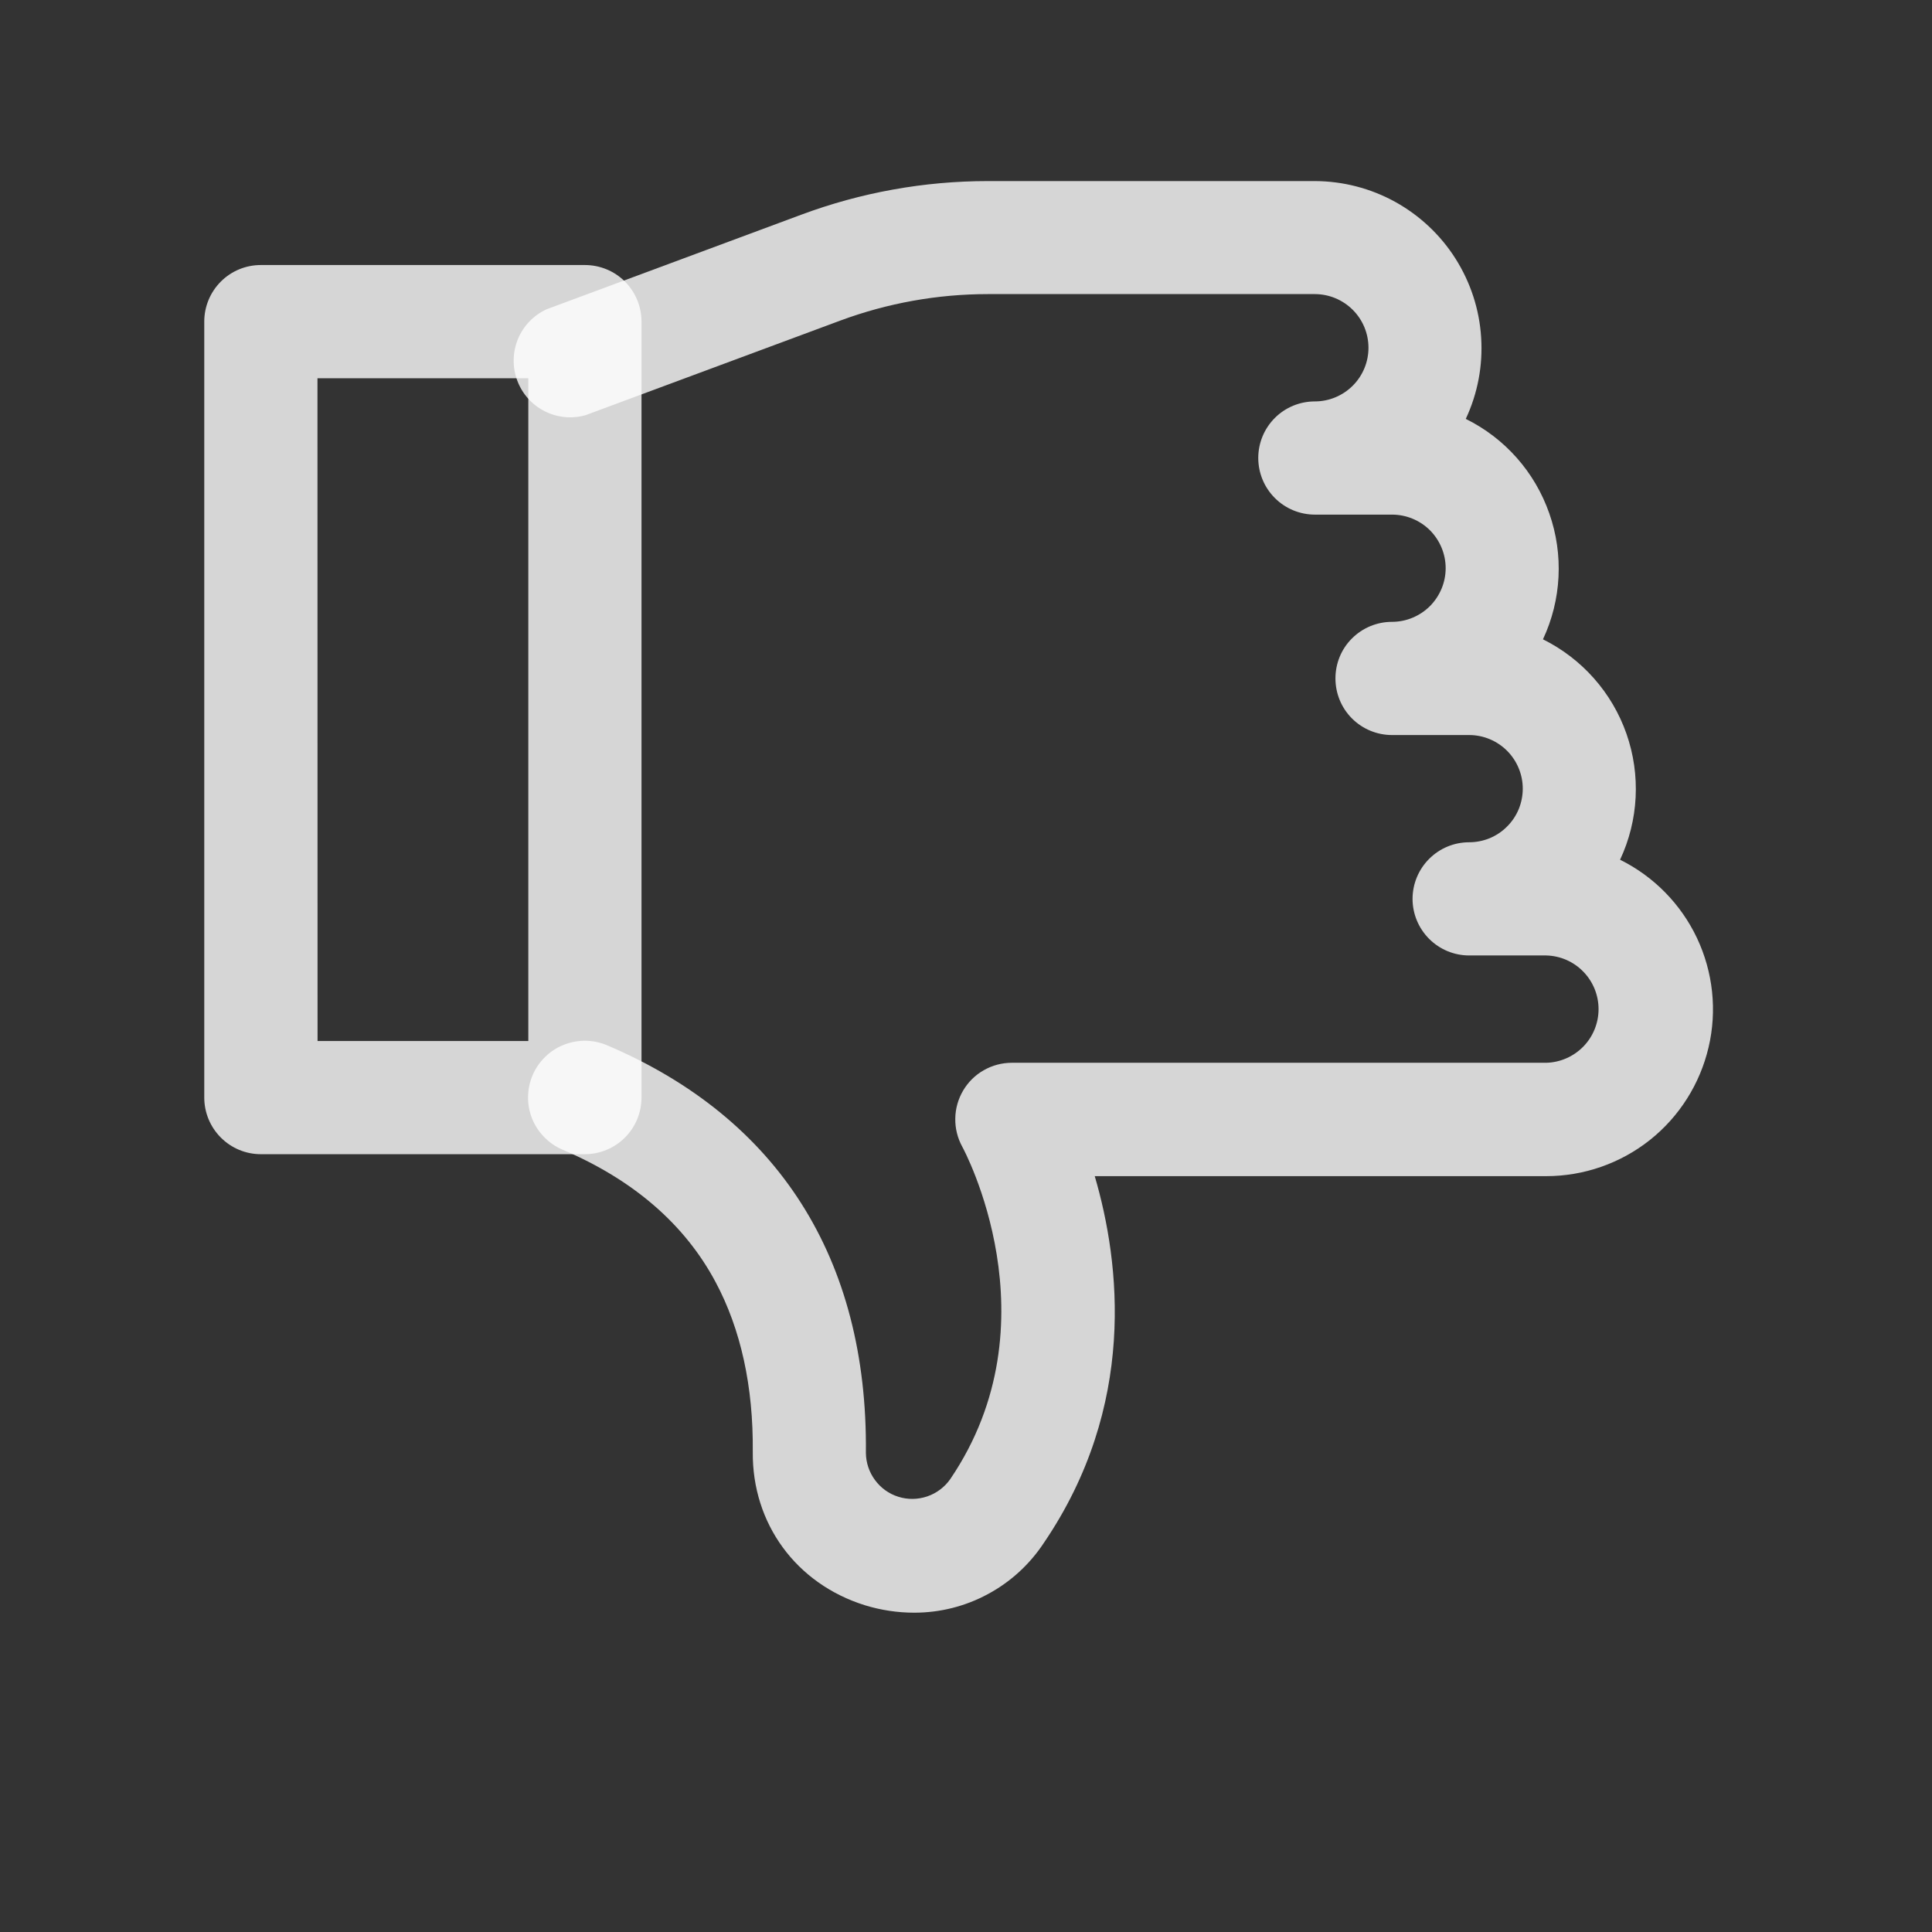
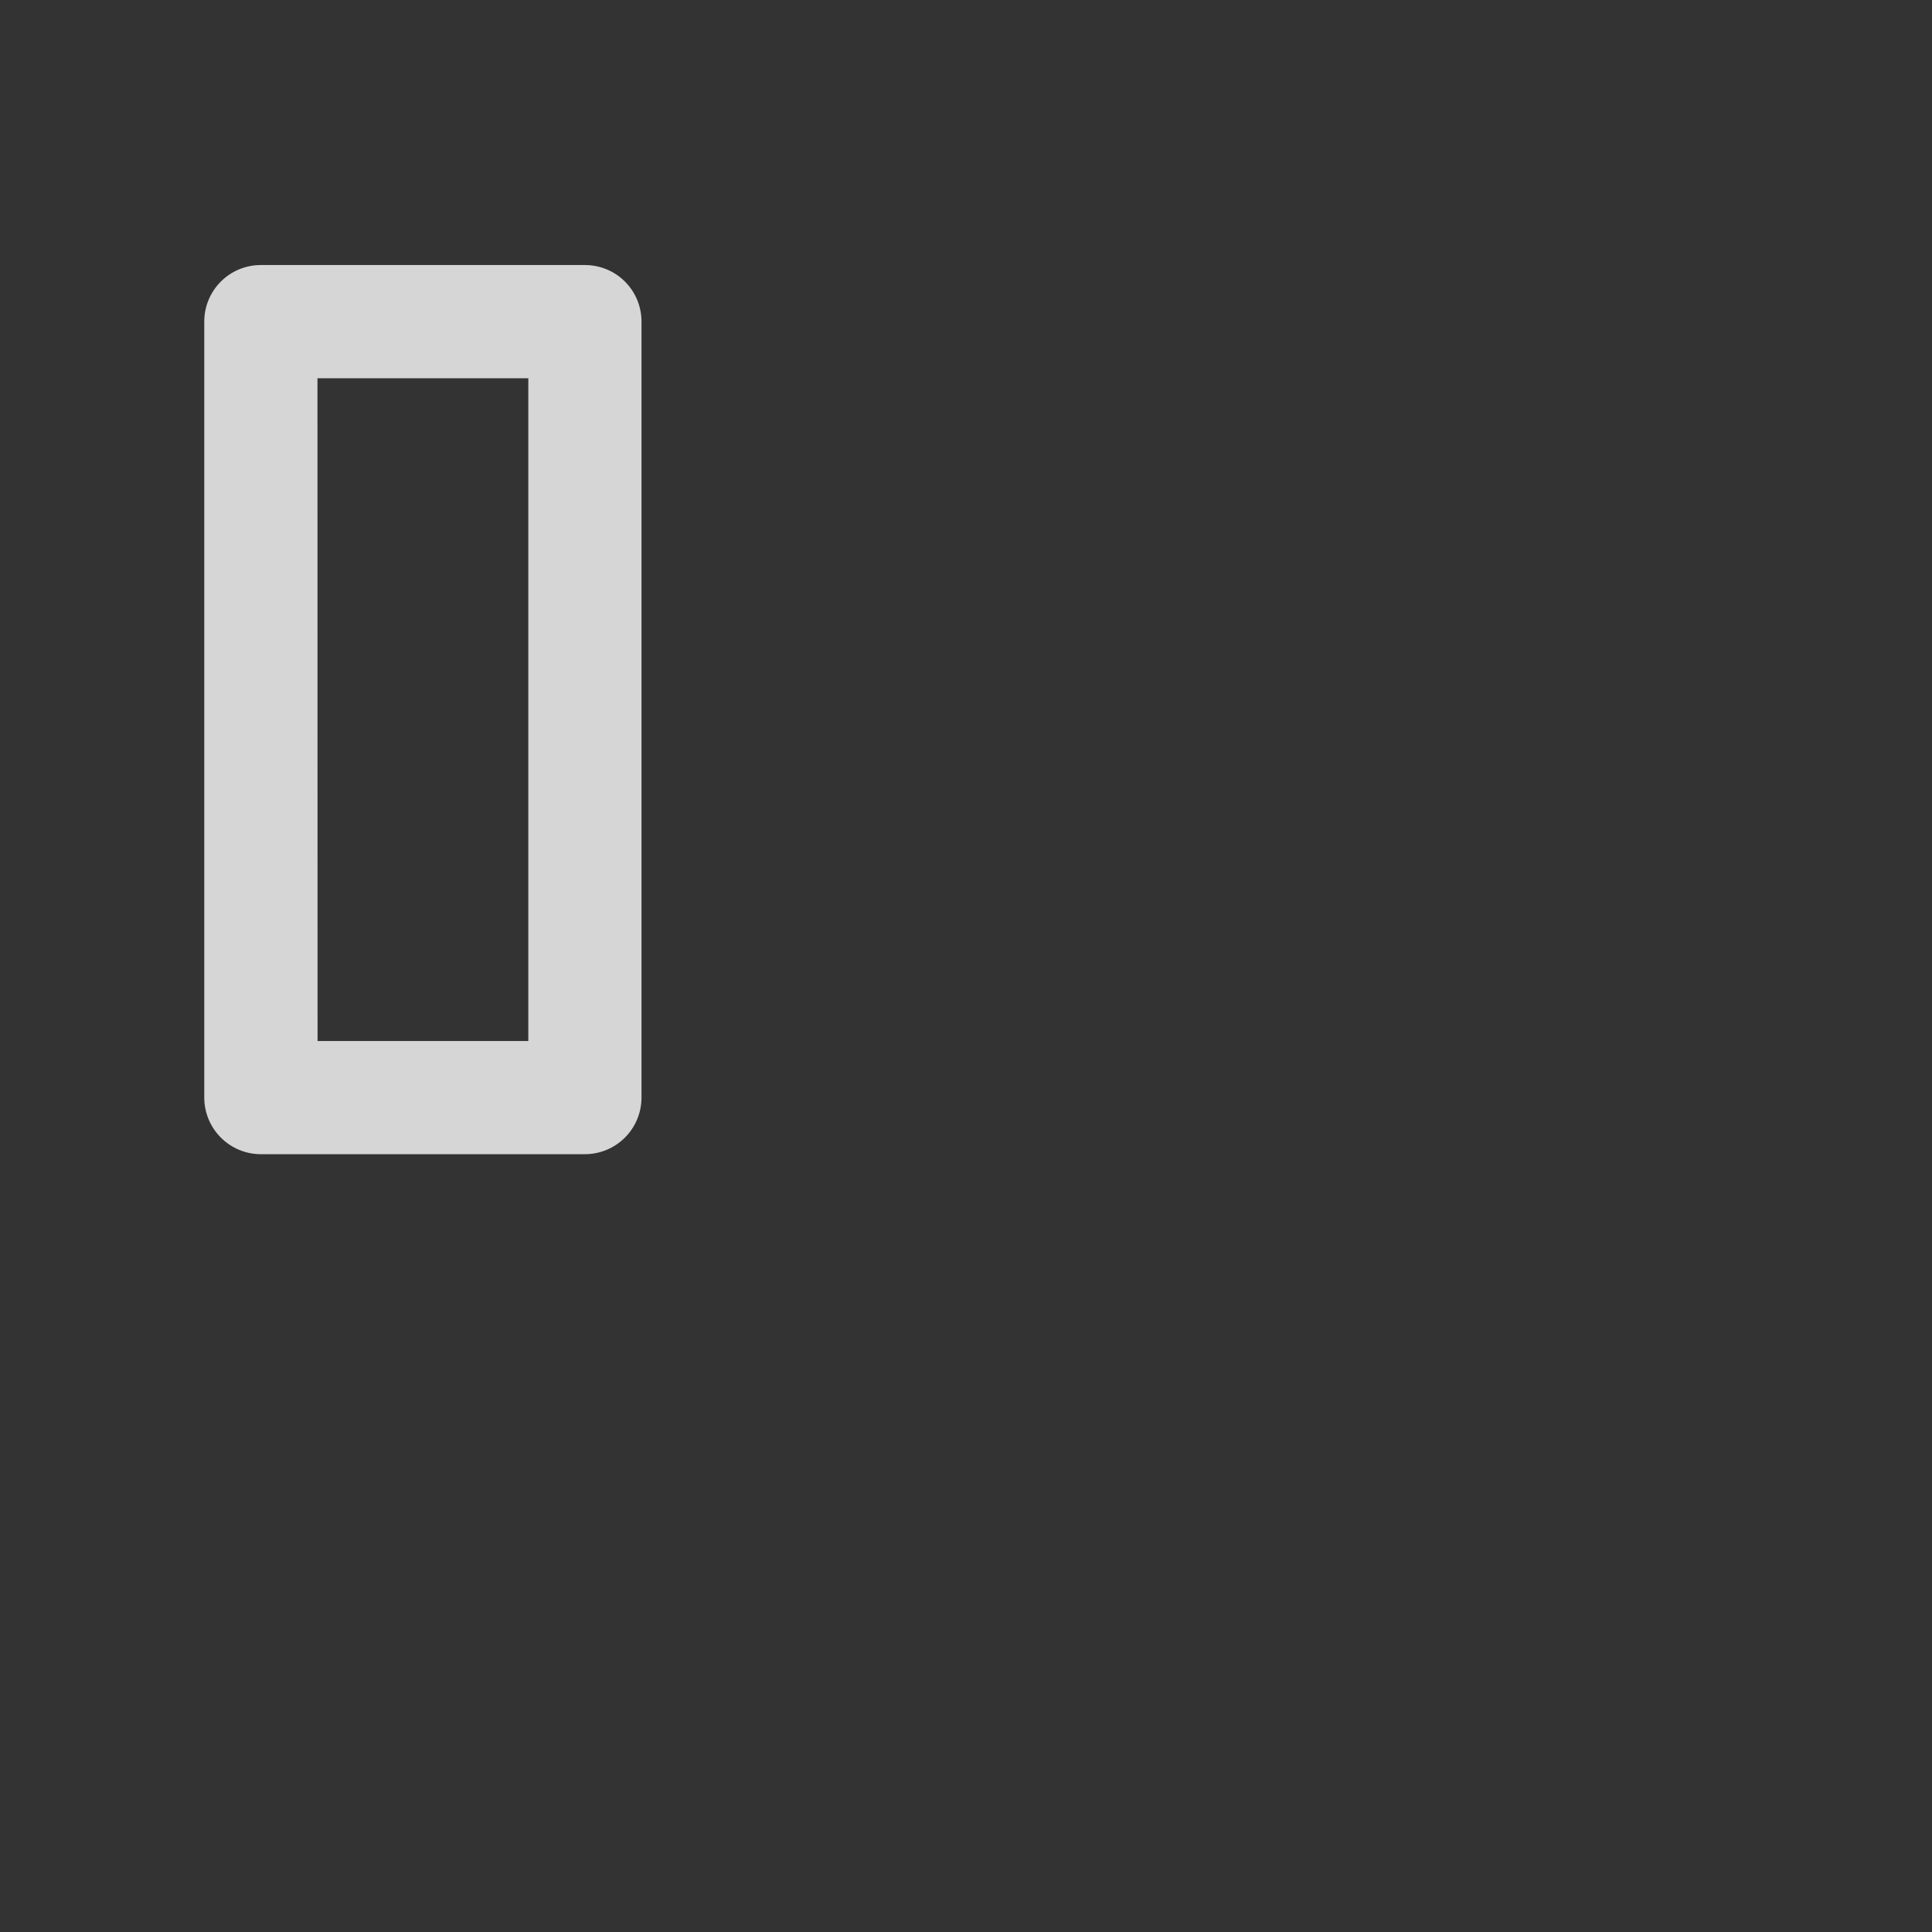
<svg xmlns="http://www.w3.org/2000/svg" width="22" height="22" viewBox="0 0 22 22" fill="none">
  <rect x="0" y="0" width="22" height="22" fill="#333333" stroke="none" />
-   <path d="M10.411 18.364C10.22 18.364 10.03 18.335 9.848 18.279C9.065 18.034 8.564 17.349 8.572 16.533C8.579 15.788 8.436 15.137 8.149 14.6C7.798 13.941 7.211 13.434 6.407 13.092C6.329 13.059 6.258 13.011 6.199 12.95C6.139 12.89 6.092 12.819 6.06 12.74C6.028 12.661 6.012 12.577 6.013 12.492C6.014 12.407 6.031 12.324 6.064 12.245C6.097 12.167 6.145 12.097 6.206 12.037C6.266 11.977 6.338 11.93 6.416 11.899C6.495 11.867 6.579 11.851 6.664 11.851C6.749 11.852 6.833 11.869 6.911 11.902C8.861 12.73 9.882 14.334 9.86 16.543C9.861 16.655 9.897 16.764 9.964 16.854C10.03 16.944 10.123 17.011 10.23 17.044C10.337 17.078 10.452 17.076 10.558 17.04C10.664 17.004 10.756 16.935 10.82 16.844C12.038 15.052 10.969 13.078 10.958 13.059C10.904 12.96 10.876 12.85 10.878 12.738C10.879 12.626 10.91 12.516 10.967 12.419C11.024 12.322 11.105 12.242 11.202 12.187C11.3 12.131 11.41 12.102 11.522 12.102H17.608C17.767 12.098 17.919 12.031 18.03 11.917C18.141 11.803 18.203 11.65 18.203 11.491C18.203 11.332 18.141 11.179 18.03 11.065C17.919 10.95 17.767 10.884 17.608 10.88H16.73C16.558 10.88 16.395 10.812 16.274 10.691C16.153 10.57 16.085 10.406 16.085 10.236C16.085 10.065 16.153 9.901 16.274 9.78C16.395 9.659 16.558 9.591 16.73 9.591C16.81 9.591 16.889 9.575 16.963 9.545C17.037 9.514 17.105 9.469 17.161 9.412C17.218 9.356 17.263 9.288 17.294 9.214C17.324 9.14 17.34 9.061 17.34 8.98C17.34 8.819 17.275 8.663 17.161 8.549C17.047 8.435 16.891 8.37 16.73 8.37H15.851C15.68 8.37 15.516 8.302 15.395 8.181C15.274 8.06 15.207 7.896 15.207 7.725C15.207 7.554 15.274 7.39 15.395 7.27C15.516 7.149 15.68 7.081 15.851 7.081C16.013 7.081 16.168 7.016 16.283 6.902C16.397 6.787 16.462 6.632 16.462 6.47C16.462 6.308 16.397 6.153 16.283 6.038C16.168 5.924 16.013 5.86 15.851 5.86H14.973C14.802 5.86 14.638 5.792 14.517 5.671C14.396 5.55 14.328 5.386 14.328 5.215C14.328 5.044 14.396 4.88 14.517 4.759C14.638 4.638 14.802 4.571 14.973 4.571C15.134 4.571 15.29 4.506 15.404 4.392C15.519 4.277 15.583 4.122 15.583 3.96C15.583 3.798 15.519 3.643 15.404 3.528C15.29 3.414 15.134 3.349 14.973 3.349H11.249C10.676 3.349 10.108 3.451 9.57 3.65L6.67 4.727C6.514 4.772 6.347 4.756 6.203 4.683C6.058 4.61 5.946 4.485 5.89 4.333C5.833 4.181 5.836 4.013 5.897 3.863C5.958 3.713 6.074 3.592 6.221 3.523L9.121 2.446C9.802 2.192 10.523 2.062 11.249 2.062H14.973C15.292 2.063 15.606 2.144 15.886 2.298C16.166 2.453 16.403 2.675 16.574 2.945C16.745 3.215 16.846 3.523 16.866 3.842C16.887 4.161 16.827 4.48 16.691 4.77C17.137 4.99 17.478 5.376 17.642 5.846C17.807 6.315 17.781 6.83 17.57 7.28C18.015 7.501 18.357 7.887 18.521 8.356C18.685 8.825 18.659 9.34 18.448 9.79C18.832 9.98 19.141 10.295 19.324 10.682C19.507 11.07 19.554 11.508 19.456 11.925C19.358 12.343 19.123 12.715 18.787 12.982C18.451 13.248 18.035 13.393 17.606 13.393H12.466C12.757 14.386 12.948 16.008 11.886 17.57C11.725 17.814 11.506 18.015 11.248 18.153C10.991 18.292 10.703 18.364 10.411 18.364Z" fill="white" fill-opacity="0.8" />
  <path d="M6.66 13.143H2.97C2.799 13.143 2.636 13.075 2.515 12.954C2.394 12.833 2.326 12.669 2.326 12.498V3.662C2.326 3.491 2.394 3.327 2.515 3.206C2.636 3.085 2.799 3.018 2.97 3.018H6.66C6.831 3.018 6.995 3.085 7.116 3.206C7.237 3.327 7.305 3.491 7.305 3.662V12.498C7.305 12.669 7.237 12.833 7.116 12.954C6.995 13.075 6.831 13.143 6.66 13.143ZM3.616 11.854H6.016V4.307H3.615L3.616 11.854Z" fill="white" fill-opacity="0.8" />
</svg>